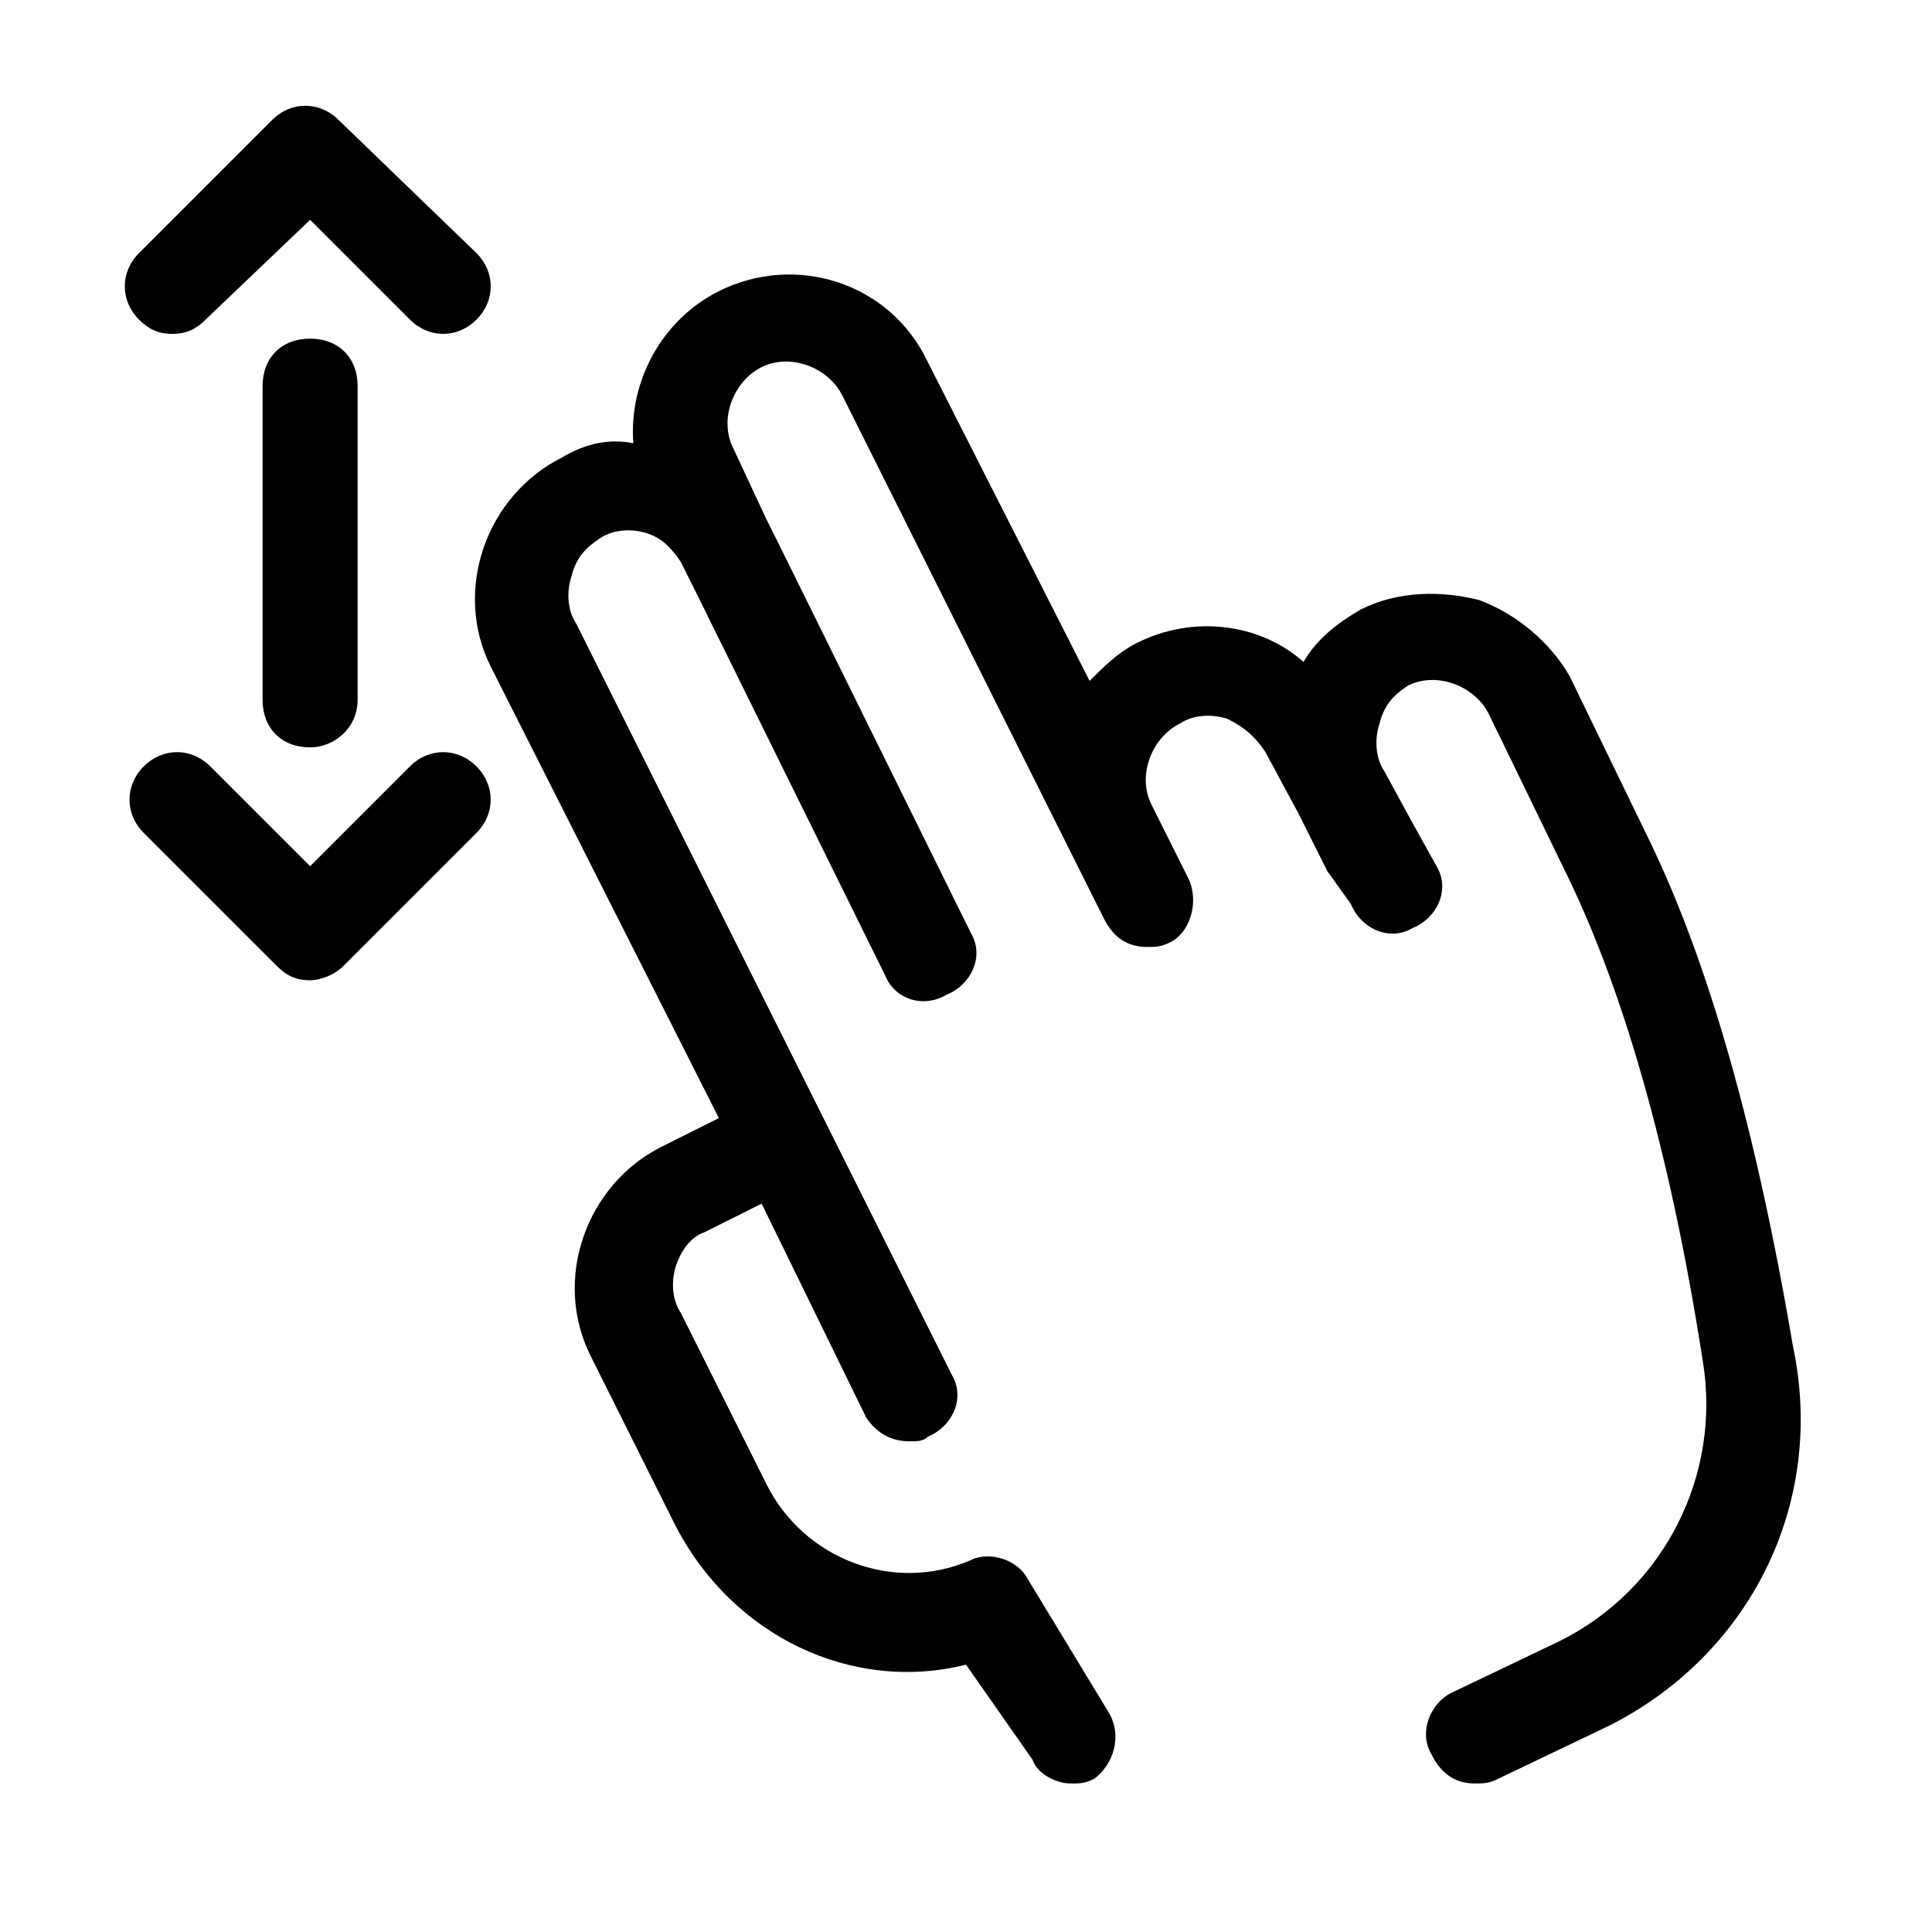
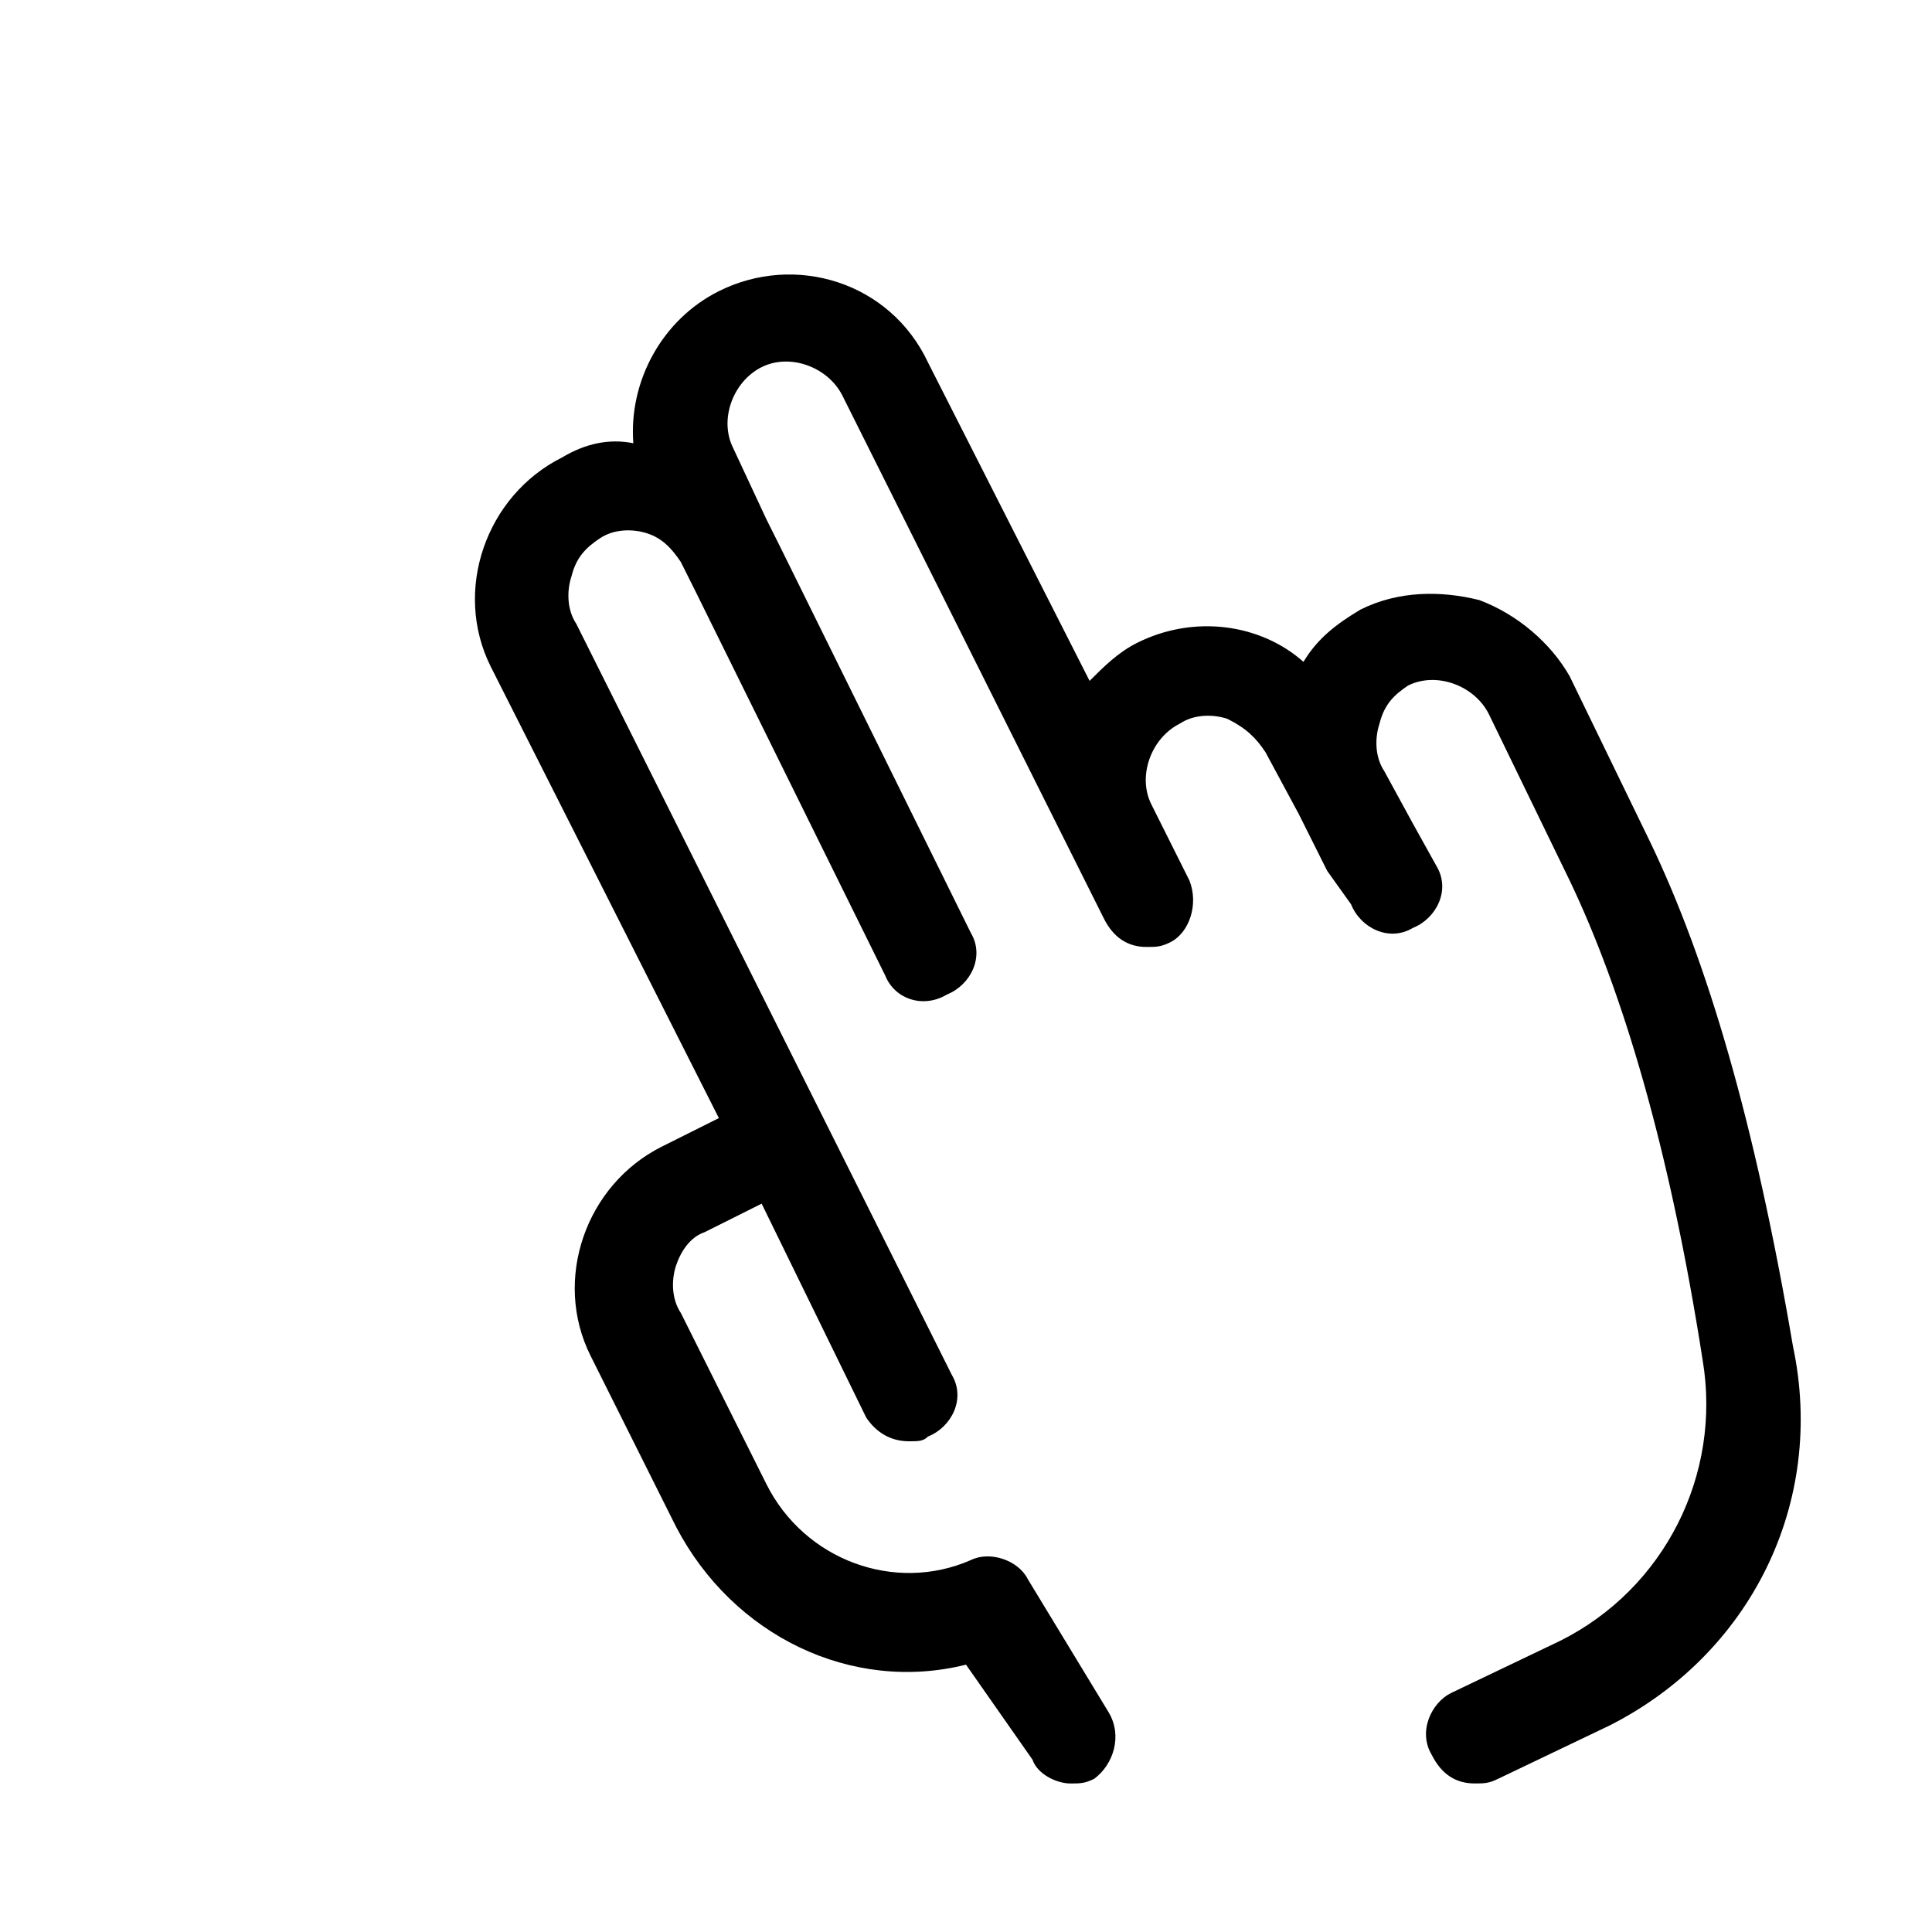
<svg xmlns="http://www.w3.org/2000/svg" fill="#000000" width="800px" height="800px" version="1.1" viewBox="144 144 512 512">
  <g>
-     <path d="m189.66 232.48c-3.777 0-6.297-1.258-8.816-3.777-5.035-5.039-5.035-12.594 0-17.633l35.266-35.266c5.039-5.039 12.594-5.039 17.633 0l36.527 35.266c5.039 5.039 5.039 12.594 0 17.633s-12.594 5.039-17.633 0l-26.449-26.449-27.707 26.449c-2.519 2.519-5.039 3.777-8.82 3.777z" />
-     <path d="m226.18 403.78c-3.777 0-6.297-1.258-8.816-3.777l-35.266-35.266c-5.039-5.039-5.039-12.594 0-17.633 5.039-5.039 12.594-5.039 17.633 0l26.449 26.449 26.449-26.449c5.039-5.039 12.594-5.039 17.633 0 5.039 5.039 5.039 12.594 0 17.633l-35.266 35.266c-2.519 2.516-6.297 3.777-8.816 3.777z" />
-     <path d="m226.18 342.06c-7.559 0-12.594-5.039-12.594-12.594v-83.129c0-7.559 5.039-12.594 12.594-12.594 7.559 0 12.594 5.039 12.594 12.594v83.129c0.004 7.559-6.297 12.594-12.594 12.594z" />
    <path d="m570.04 601.52-28.969 13.855c-2.519 1.258-3.777 1.258-6.297 1.258-5.039 0-8.816-2.519-11.336-7.559-3.777-6.297 0-13.855 5.039-16.375l28.969-13.855c27.711-13.855 42.824-44.082 37.785-74.312-8.816-56.68-21.41-98.242-35.266-127.21l-21.41-44.082c-3.777-7.559-13.855-11.336-21.41-7.559-3.777 2.519-6.297 5.039-7.559 10.078-1.258 3.777-1.258 8.816 1.258 12.594l7.559 13.855 6.297 11.336c3.777 6.297 0 13.855-6.297 16.375-6.297 3.777-13.855 0-16.375-6.297l-6.301-8.816-7.559-15.113-8.816-16.375c-2.519-3.777-5.039-6.297-10.078-8.816-3.777-1.258-8.816-1.258-12.594 1.258-7.559 3.777-11.336 13.855-7.559 21.41l10.078 20.152c2.519 6.297 0 13.855-5.039 16.375-2.519 1.258-3.777 1.258-6.297 1.258-5.039 0-8.816-2.519-11.336-7.559l-10.078-20.152-59.199-118.39c-3.777-7.559-13.855-11.336-21.41-7.559-7.559 3.777-11.336 13.855-7.559 21.41l8.816 18.895 3.777 7.559 50.383 102.02c3.777 6.297 0 13.855-6.297 16.375-6.297 3.777-13.855 1.258-16.375-5.039l-50.383-102.02-3.777-7.559c-2.519-3.777-5.039-6.297-8.816-7.559-3.777-1.258-8.816-1.258-12.594 1.258-3.777 2.519-6.297 5.039-7.559 10.078-1.258 3.777-1.258 8.816 1.258 12.594l99.508 199.02c3.777 6.297 0 13.855-6.297 16.375-1.258 1.254-2.519 1.254-5.039 1.254-5.039 0-8.816-2.519-11.336-6.297l-27.707-56.676-15.113 7.559c-3.777 1.258-6.297 5.039-7.559 8.816-1.258 3.777-1.258 8.816 1.258 12.594l22.672 45.344c10.078 20.152 34.008 28.969 54.16 20.152 5.039-2.519 12.594 0 15.113 5.039l21.41 35.266c3.777 6.297 1.258 13.855-3.777 17.633-2.519 1.258-3.777 1.258-6.297 1.258-3.777 0-8.816-2.519-10.078-6.297l-17.629-25.191c-30.23 7.559-61.715-7.559-76.832-36.527l-22.672-45.344c-10.078-20.152-1.258-45.344 18.895-55.418l15.113-7.559-60.457-119.65c-10.078-20.152-1.258-45.344 18.895-55.418 6.297-3.777 12.594-5.039 18.895-3.777-1.258-16.375 7.559-32.746 22.672-40.305 20.152-10.078 45.344-2.519 55.418 18.895l42.824 84.387c3.777-3.777 7.559-7.559 12.594-10.078 15.113-7.559 32.746-5.039 44.082 5.039 3.777-6.297 8.816-10.078 15.113-13.855 10.078-5.039 21.41-5.039 31.488-2.519 10.078 3.777 18.895 11.336 23.93 20.152l21.41 44.082c15.113 31.488 27.711 74.312 37.785 133.51 8.82 41.566-11.332 81.871-49.117 100.77z" />
  </g>
</svg>